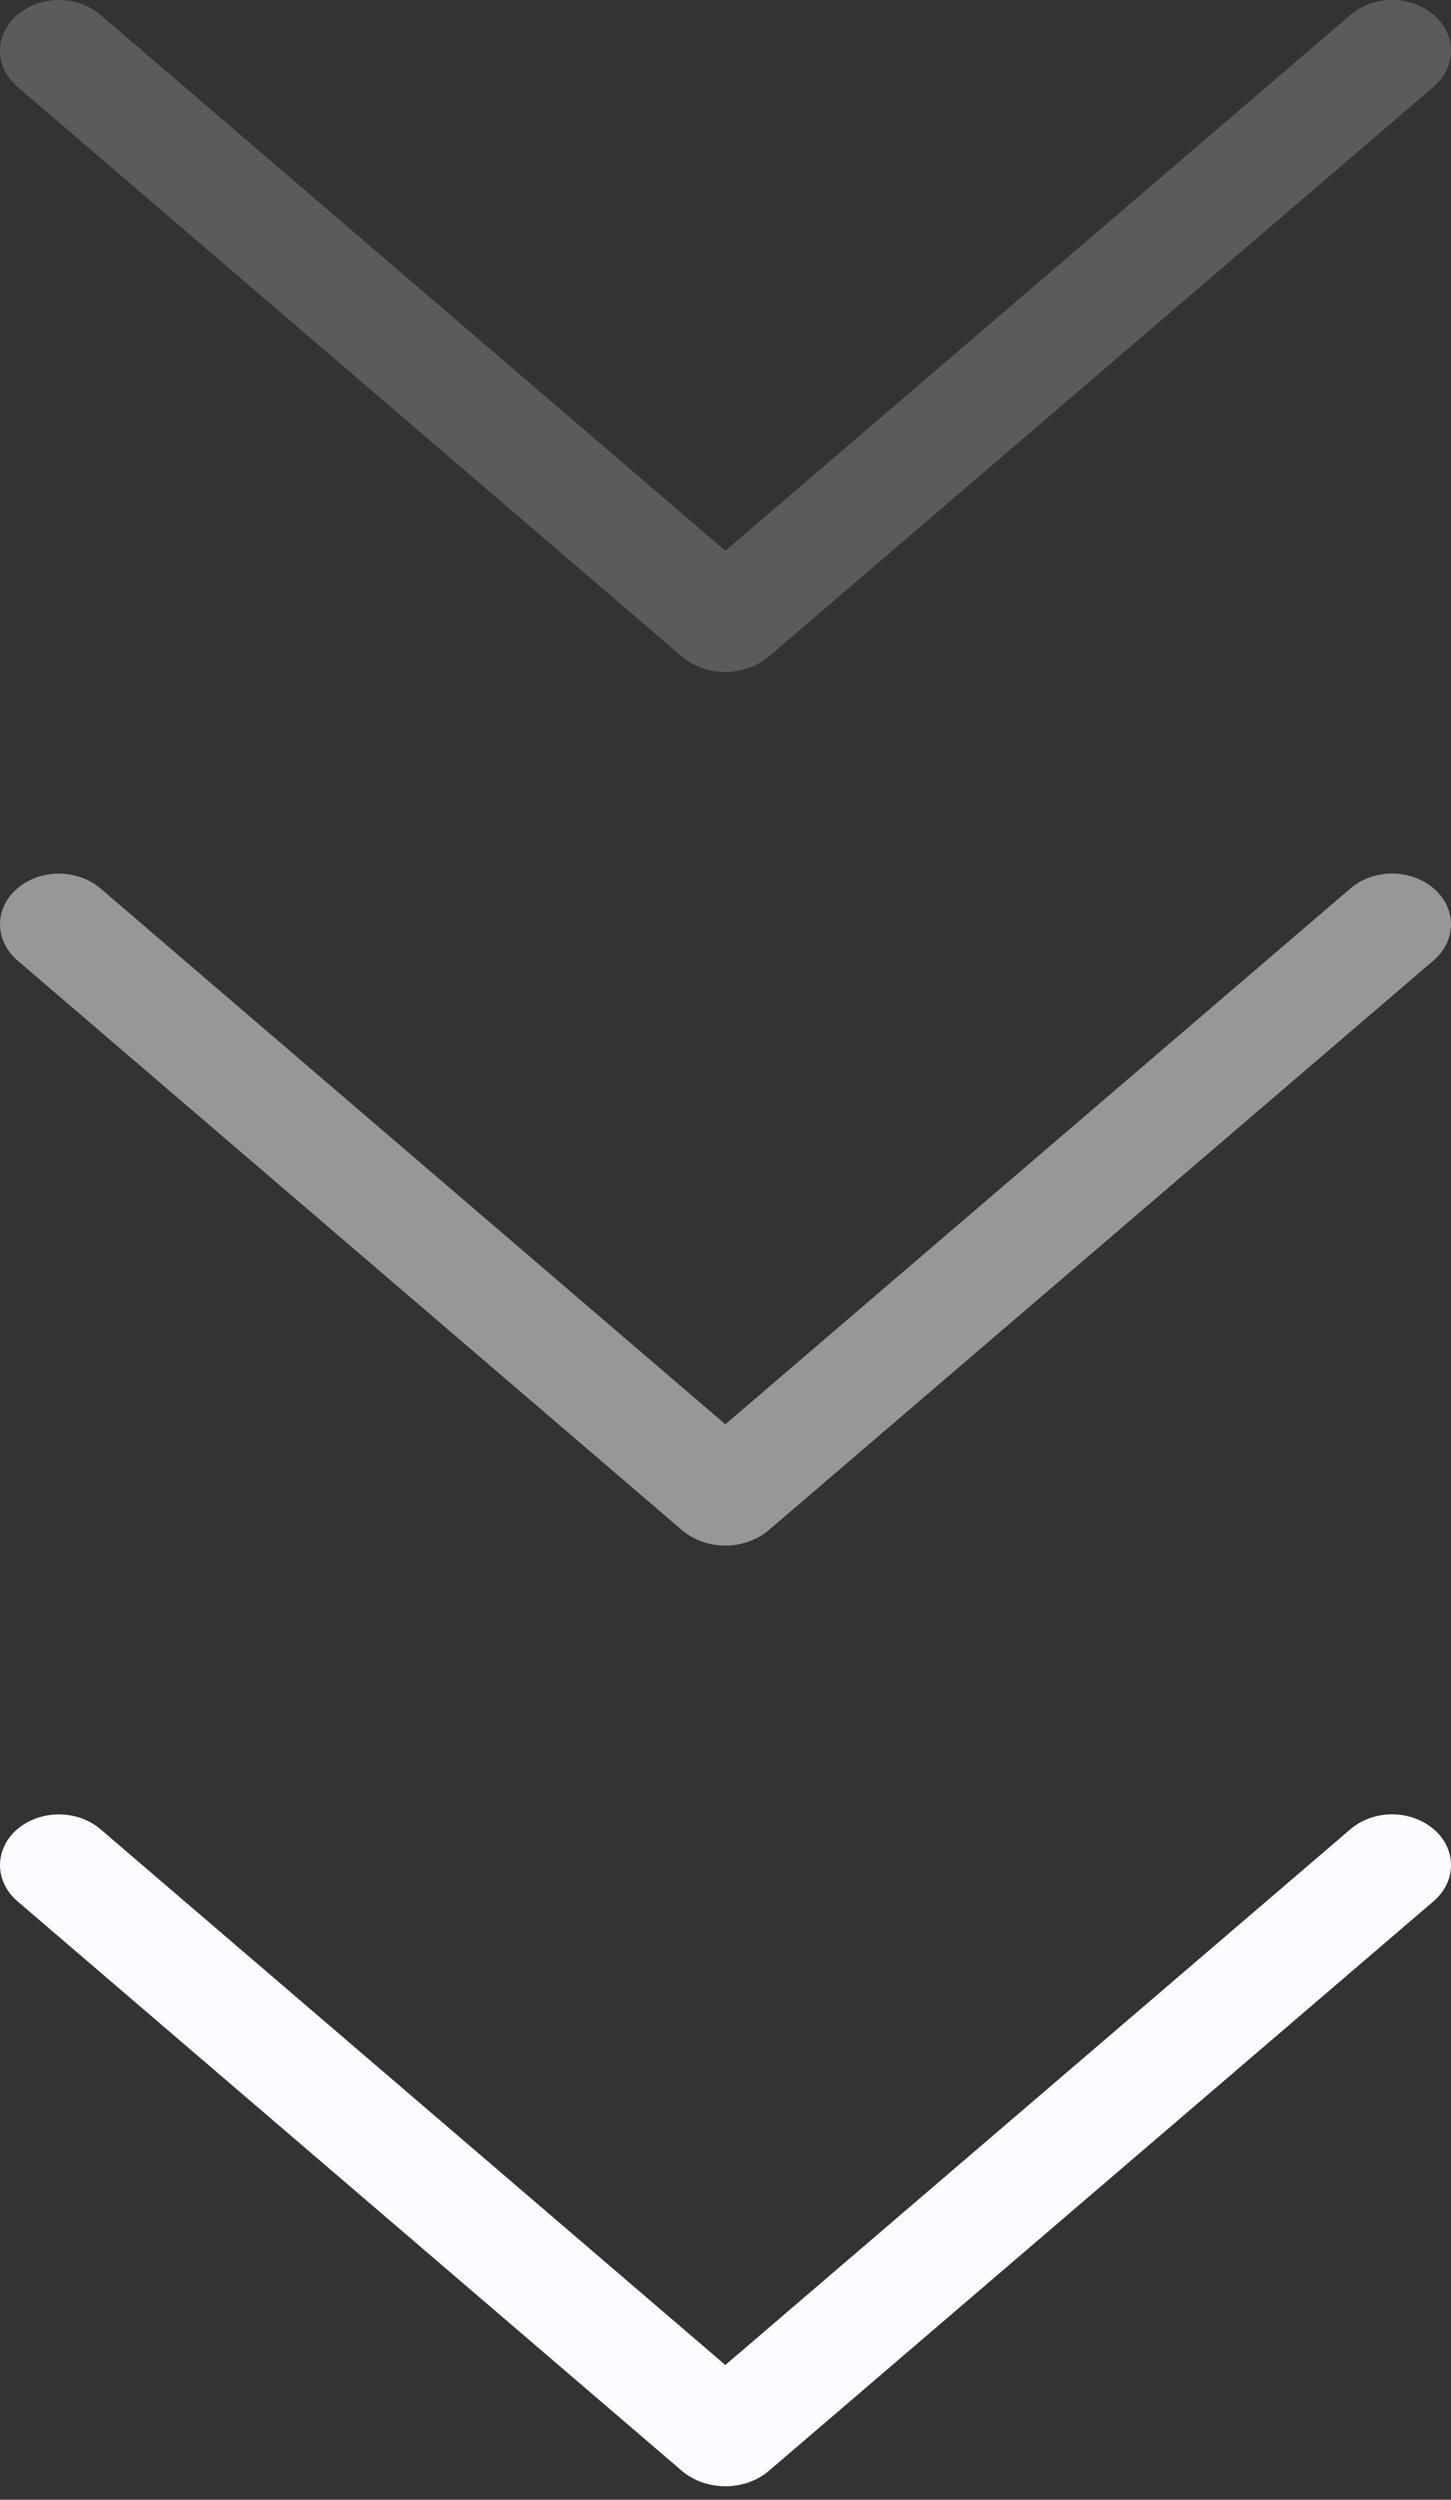
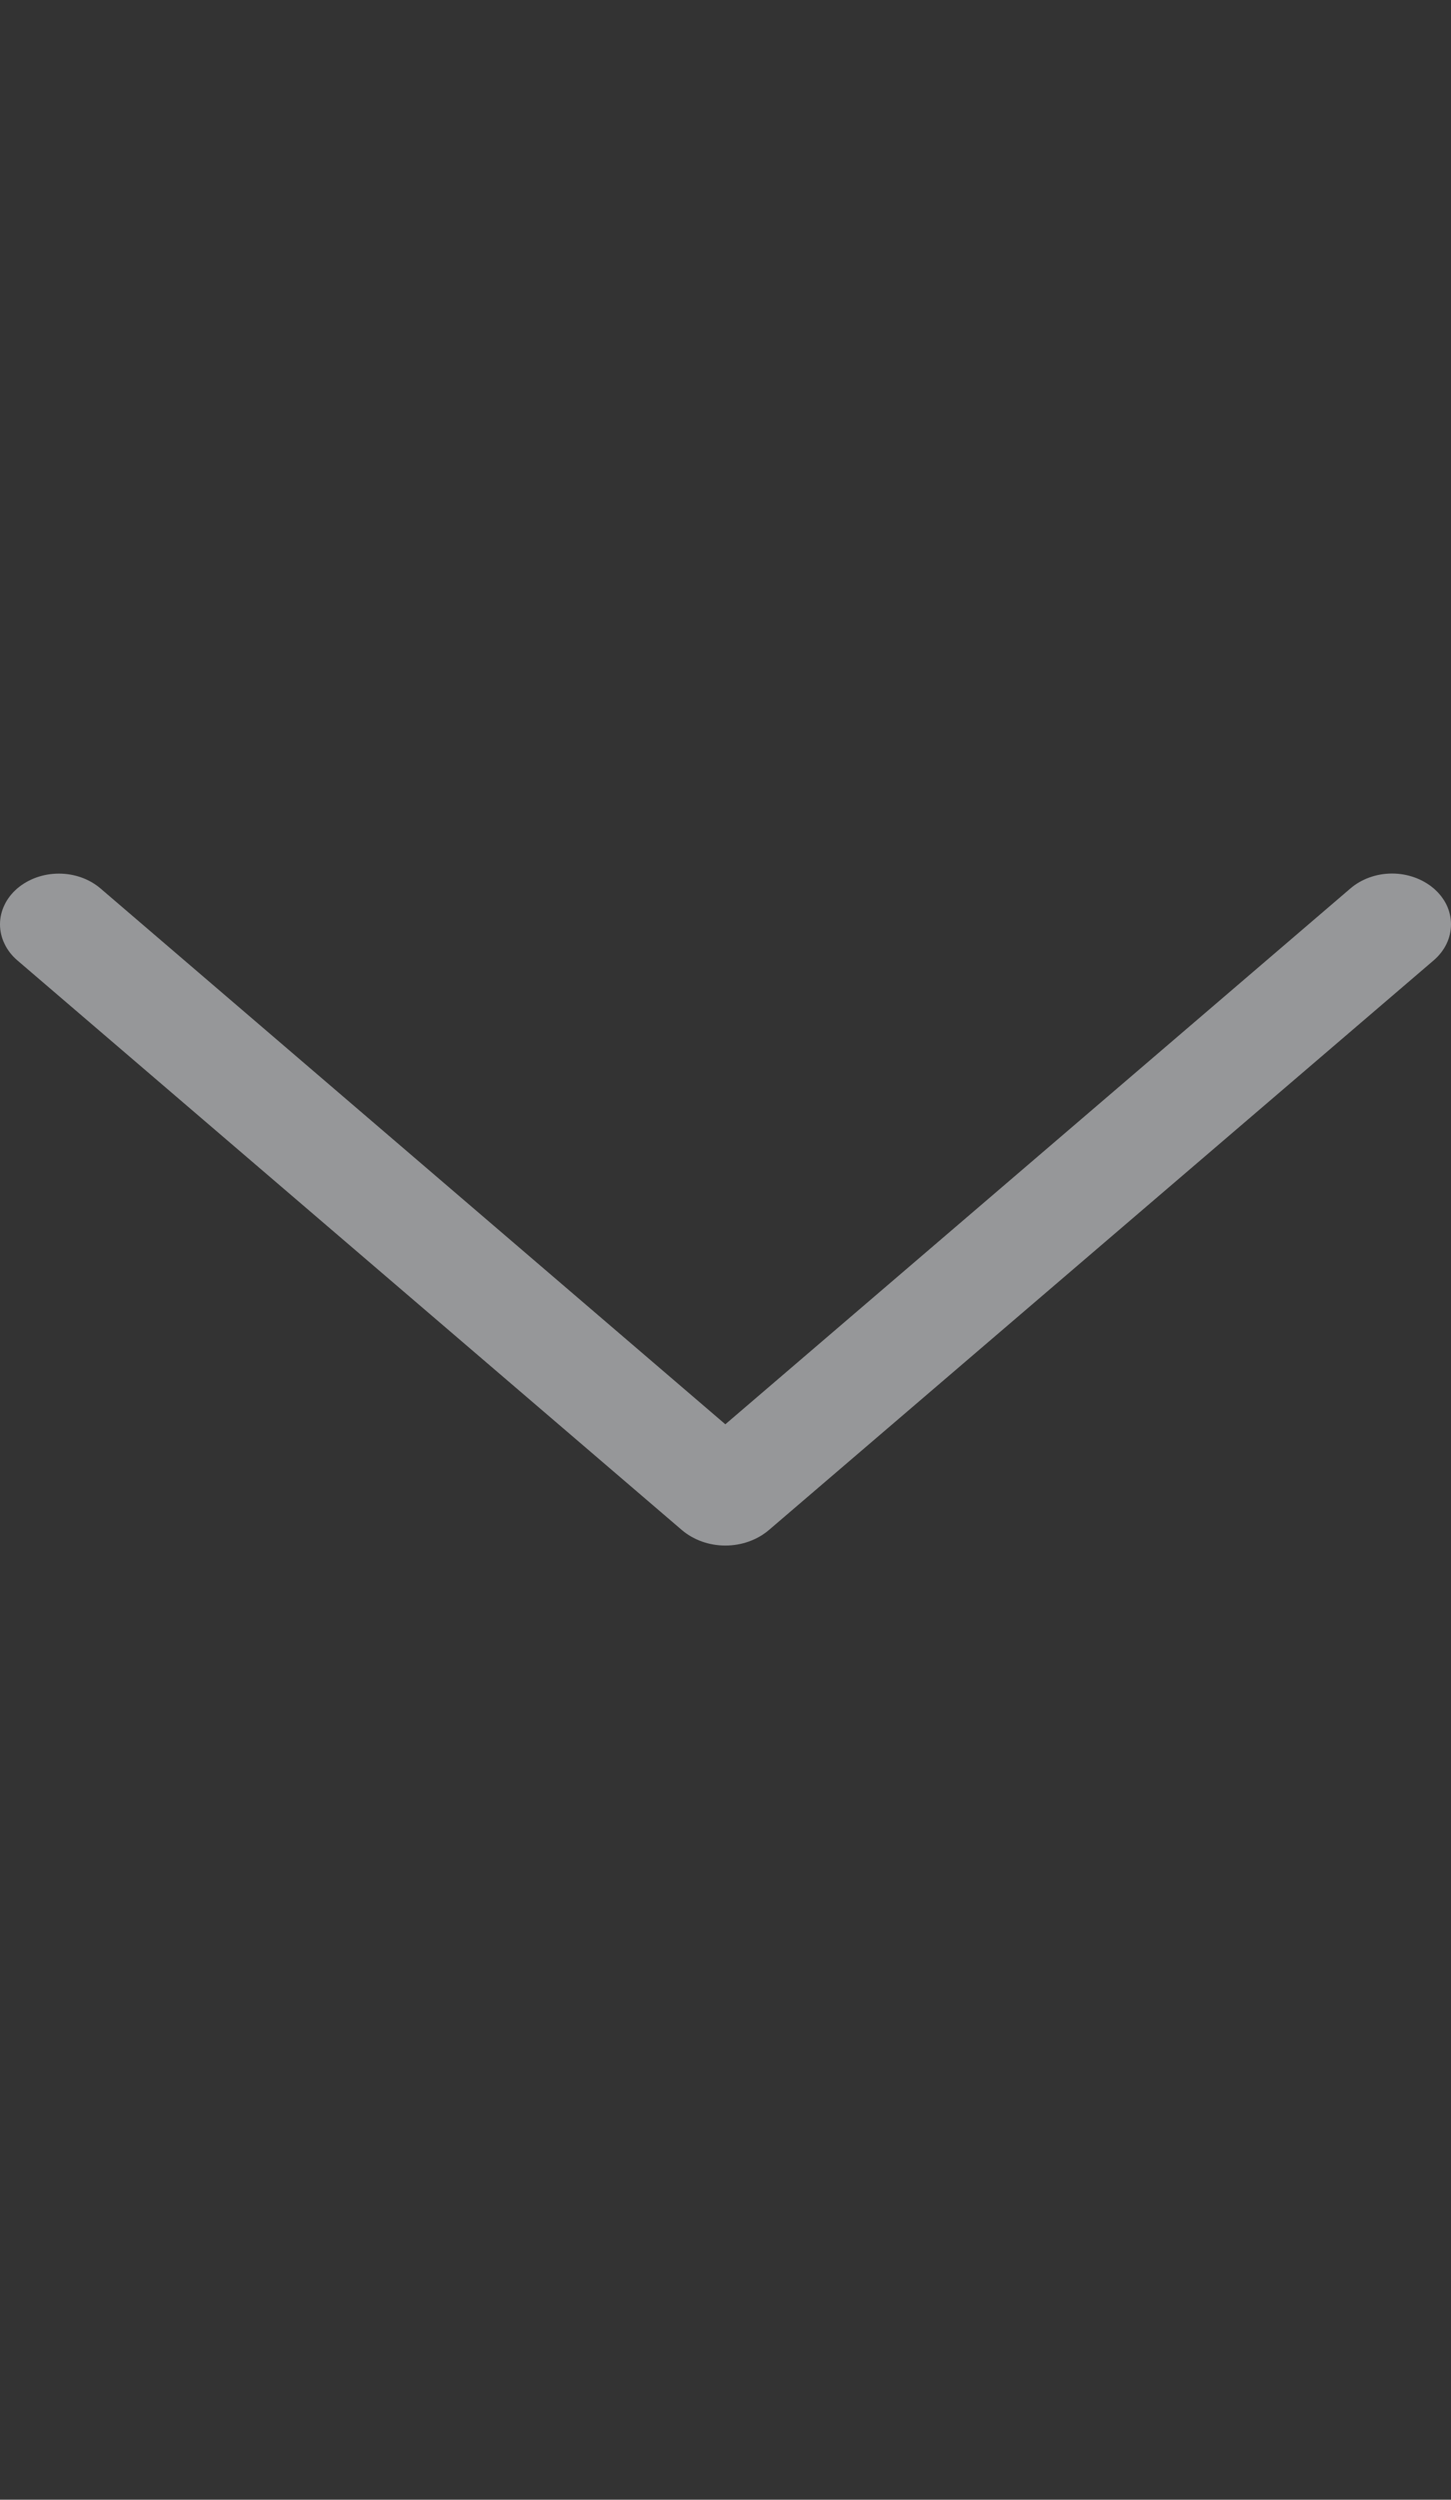
<svg xmlns="http://www.w3.org/2000/svg" width="18" height="31" viewBox="0 0 18 31" fill="none">
  <rect x="0" y="0" width="18" height="31" fill="#333333" stroke="none" />
-   <path d="M0.213 23.575L8.457 30.64C8.602 30.764 8.796 30.833 8.998 30.833C9.201 30.833 9.395 30.764 9.54 30.64L17.787 23.575C17.854 23.517 17.908 23.448 17.945 23.371C17.981 23.295 18 23.213 18 23.13C18 23.047 17.981 22.965 17.945 22.889C17.908 22.812 17.854 22.743 17.787 22.686C17.648 22.567 17.462 22.5 17.269 22.5C17.075 22.5 16.889 22.567 16.751 22.686L8.998 29.329L1.248 22.686C1.109 22.567 0.924 22.501 0.731 22.501C0.537 22.501 0.352 22.567 0.213 22.686C0.146 22.743 0.092 22.812 0.056 22.889C0.019 22.965 -3.06311e-07 23.047 -3.03051e-07 23.13C-2.99791e-07 23.213 0.019 23.295 0.056 23.371C0.092 23.448 0.146 23.517 0.213 23.575Z" fill="#FAFCFF" />
  <path opacity="0.5" d="M0.213 11.908L8.457 18.973C8.602 19.097 8.796 19.167 8.998 19.167C9.201 19.167 9.395 19.097 9.54 18.973L17.787 11.908C17.854 11.85 17.908 11.781 17.945 11.704C17.981 11.628 18 11.546 18 11.463C18 11.38 17.981 11.298 17.945 11.222C17.908 11.146 17.854 11.077 17.787 11.019C17.648 10.9 17.462 10.833 17.269 10.833C17.075 10.833 16.889 10.9 16.751 11.019L8.998 17.663L1.248 11.019C1.109 10.9 0.924 10.834 0.731 10.834C0.537 10.834 0.352 10.9 0.213 11.019C0.146 11.077 0.092 11.146 0.056 11.222C0.019 11.298 -3.06075e-07 11.38 -3.02817e-07 11.463C-2.9956e-07 11.546 0.019 11.628 0.056 11.704C0.092 11.781 0.146 11.85 0.213 11.908Z" fill="#FAFCFF" />
-   <path opacity="0.2" d="M0.213 1.074L8.457 8.14C8.602 8.264 8.796 8.333 8.998 8.333C9.201 8.333 9.395 8.264 9.54 8.14L17.787 1.074C17.854 1.017 17.908 0.948 17.945 0.871C17.981 0.795 18 0.713 18 0.63C18 0.547 17.981 0.465 17.945 0.389C17.908 0.312 17.854 0.243 17.787 0.186C17.648 0.067 17.462 1.05475e-05 17.269 1.05575e-05C17.075 1.05674e-05 16.889 0.067 16.751 0.186L8.998 6.83L1.248 0.186C1.109 0.067 0.924 0.001 0.731 0.001C0.537 0.001 0.352 0.067 0.213 0.186C0.146 0.243 0.092 0.312 0.056 0.389C0.019 0.465 -2.89754e-07 0.547 -2.8667e-07 0.63C-2.83586e-07 0.713 0.019 0.795 0.056 0.871C0.092 0.948 0.146 1.017 0.213 1.074Z" fill="#FAFCFF" />
</svg>